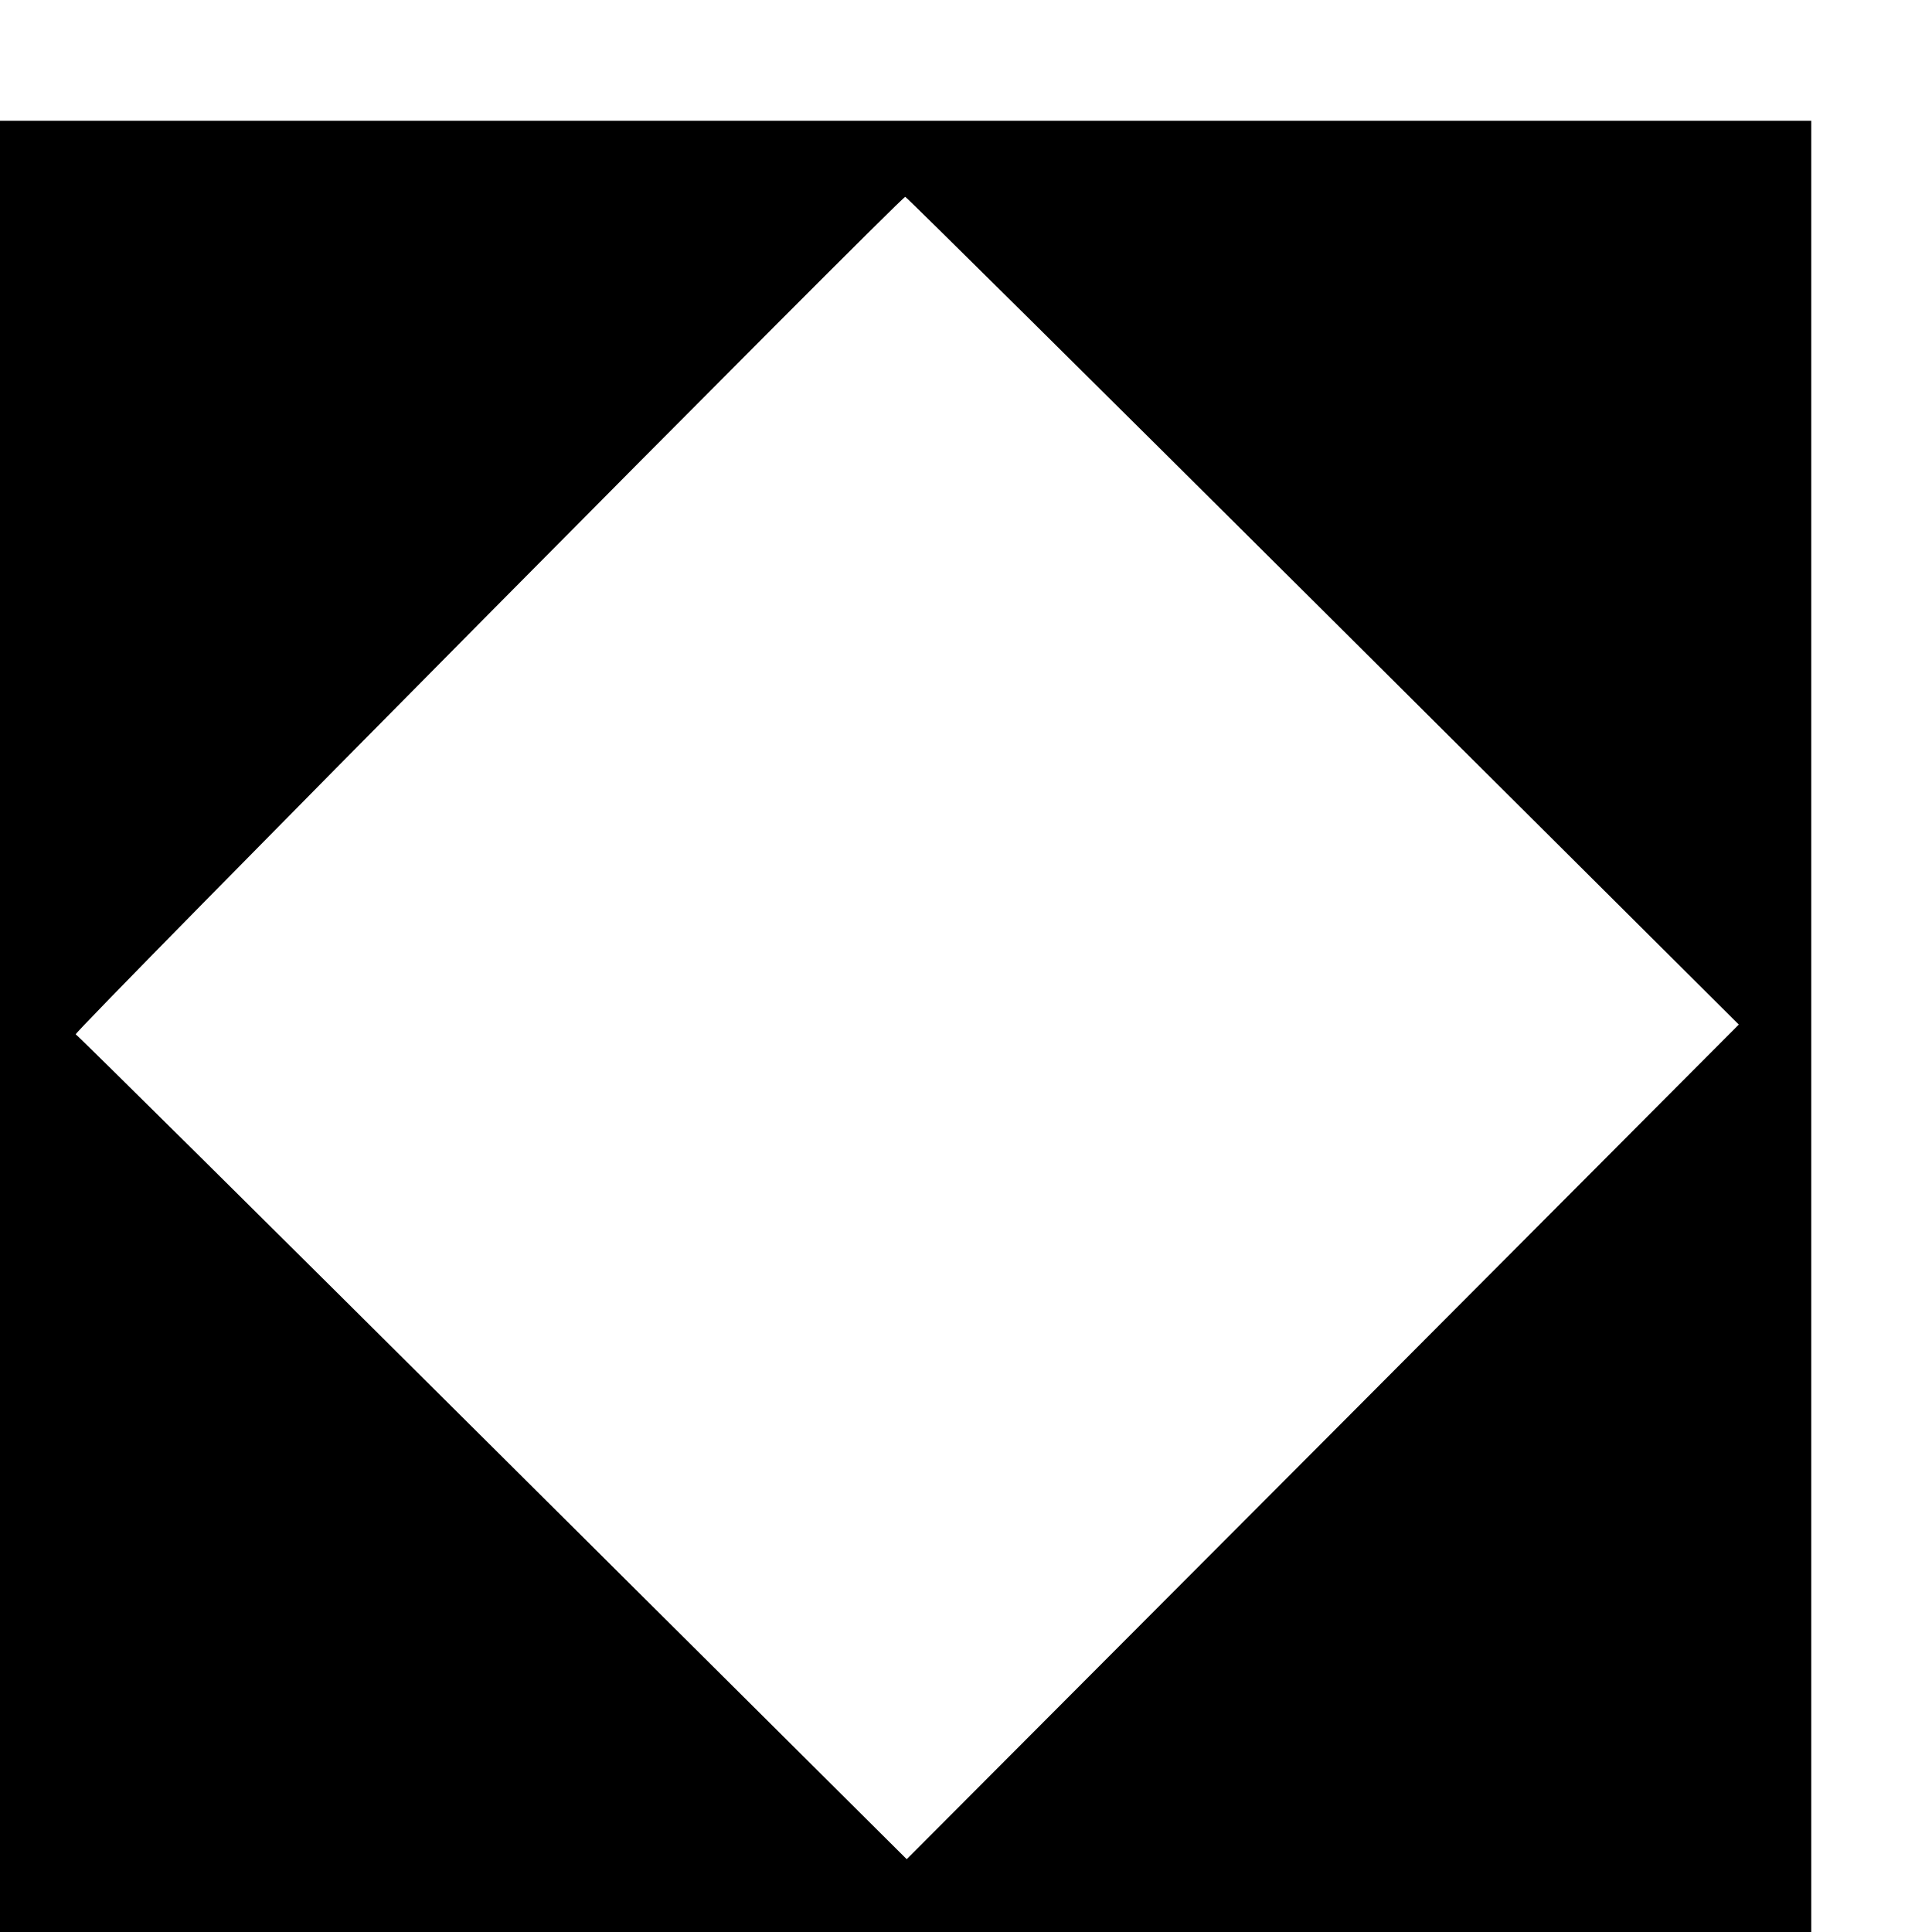
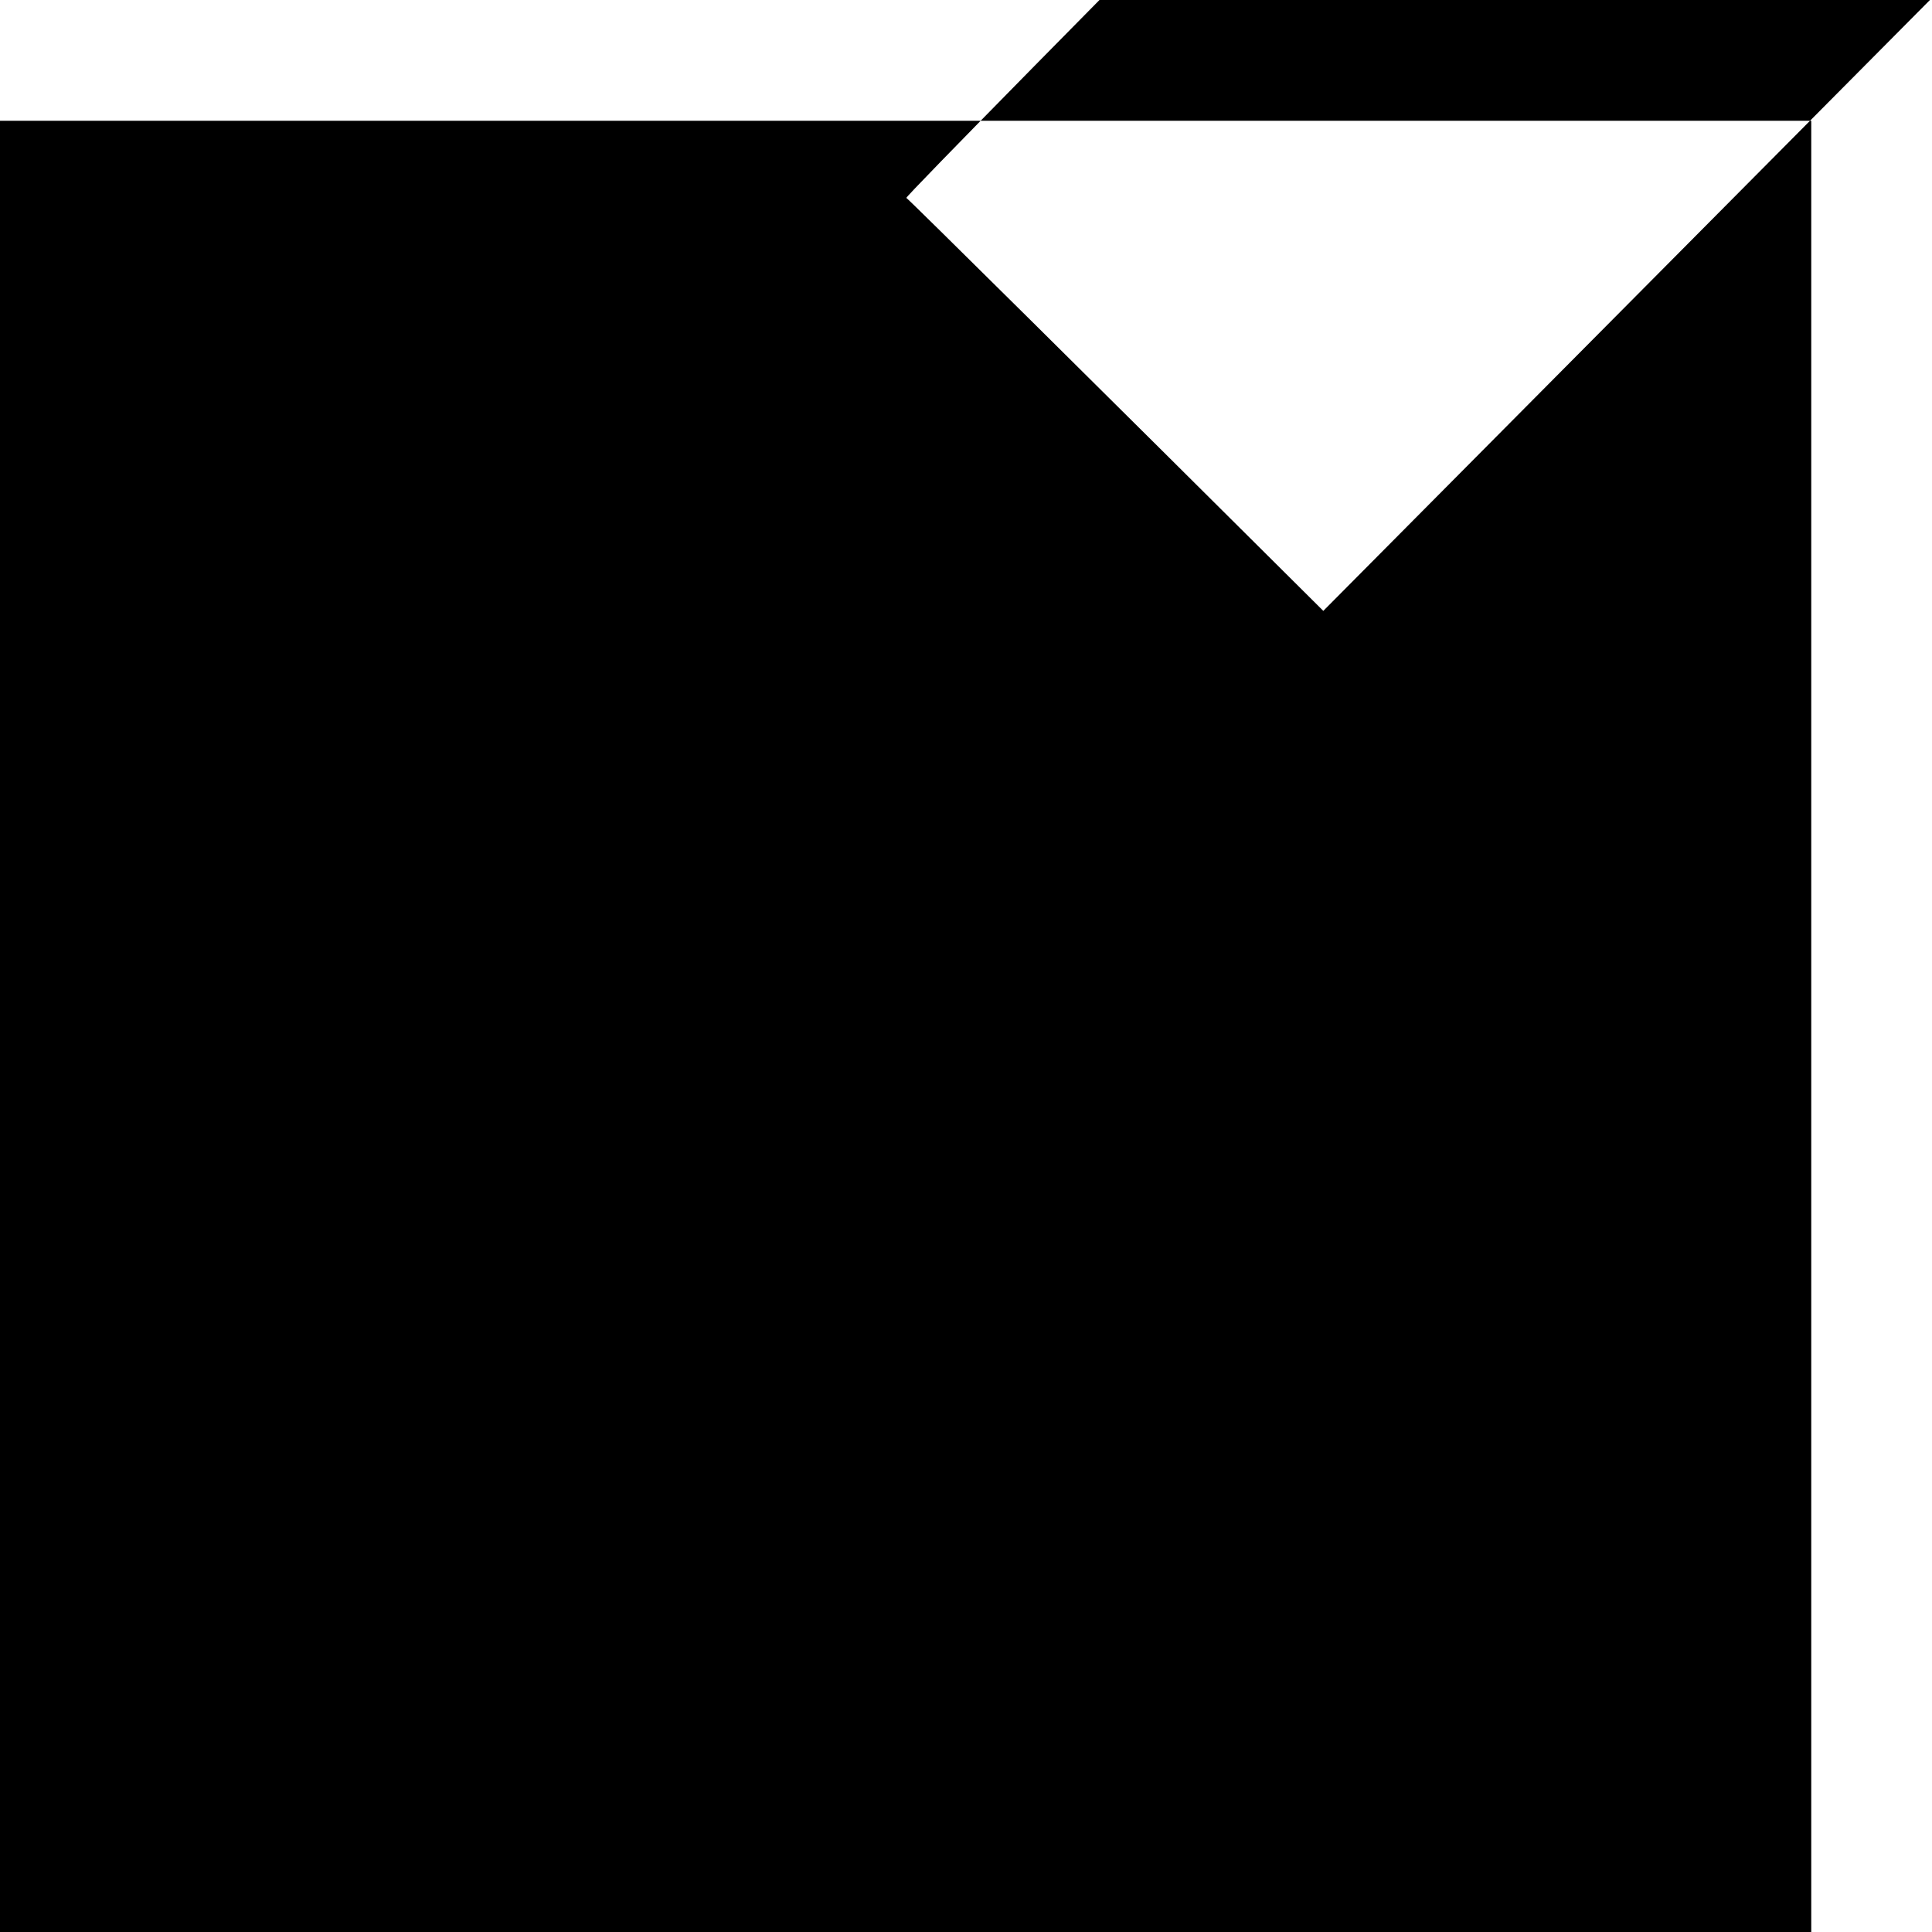
<svg xmlns="http://www.w3.org/2000/svg" version="1.0" width="16pt" height="16pt" viewBox="0 0 16 16" preserveAspectRatio="xMidYMid meet">
  <g transform="translate(0,16) scale(0.003,-0.003)" fill="#000000" stroke="none">
-     <path d="M0 2500 l0 -2500 2500 0 2500 0 0 2500 0 2500 -2500 0 -2500 0 0 -2500z m3653 1147 l1147 -1142 -1148 -1152 -1149 -1152 -1143 1137 c-628 625 -1147 1139 -1151 1140 -9 4 2278 2312 2290 2312 3 0 522 -514 1154 -1143z" />
+     <path d="M0 2500 l0 -2500 2500 0 2500 0 0 2500 0 2500 -2500 0 -2500 0 0 -2500z m3653 1147 c-628 625 -1147 1139 -1151 1140 -9 4 2278 2312 2290 2312 3 0 522 -514 1154 -1143z" />
  </g>
</svg>